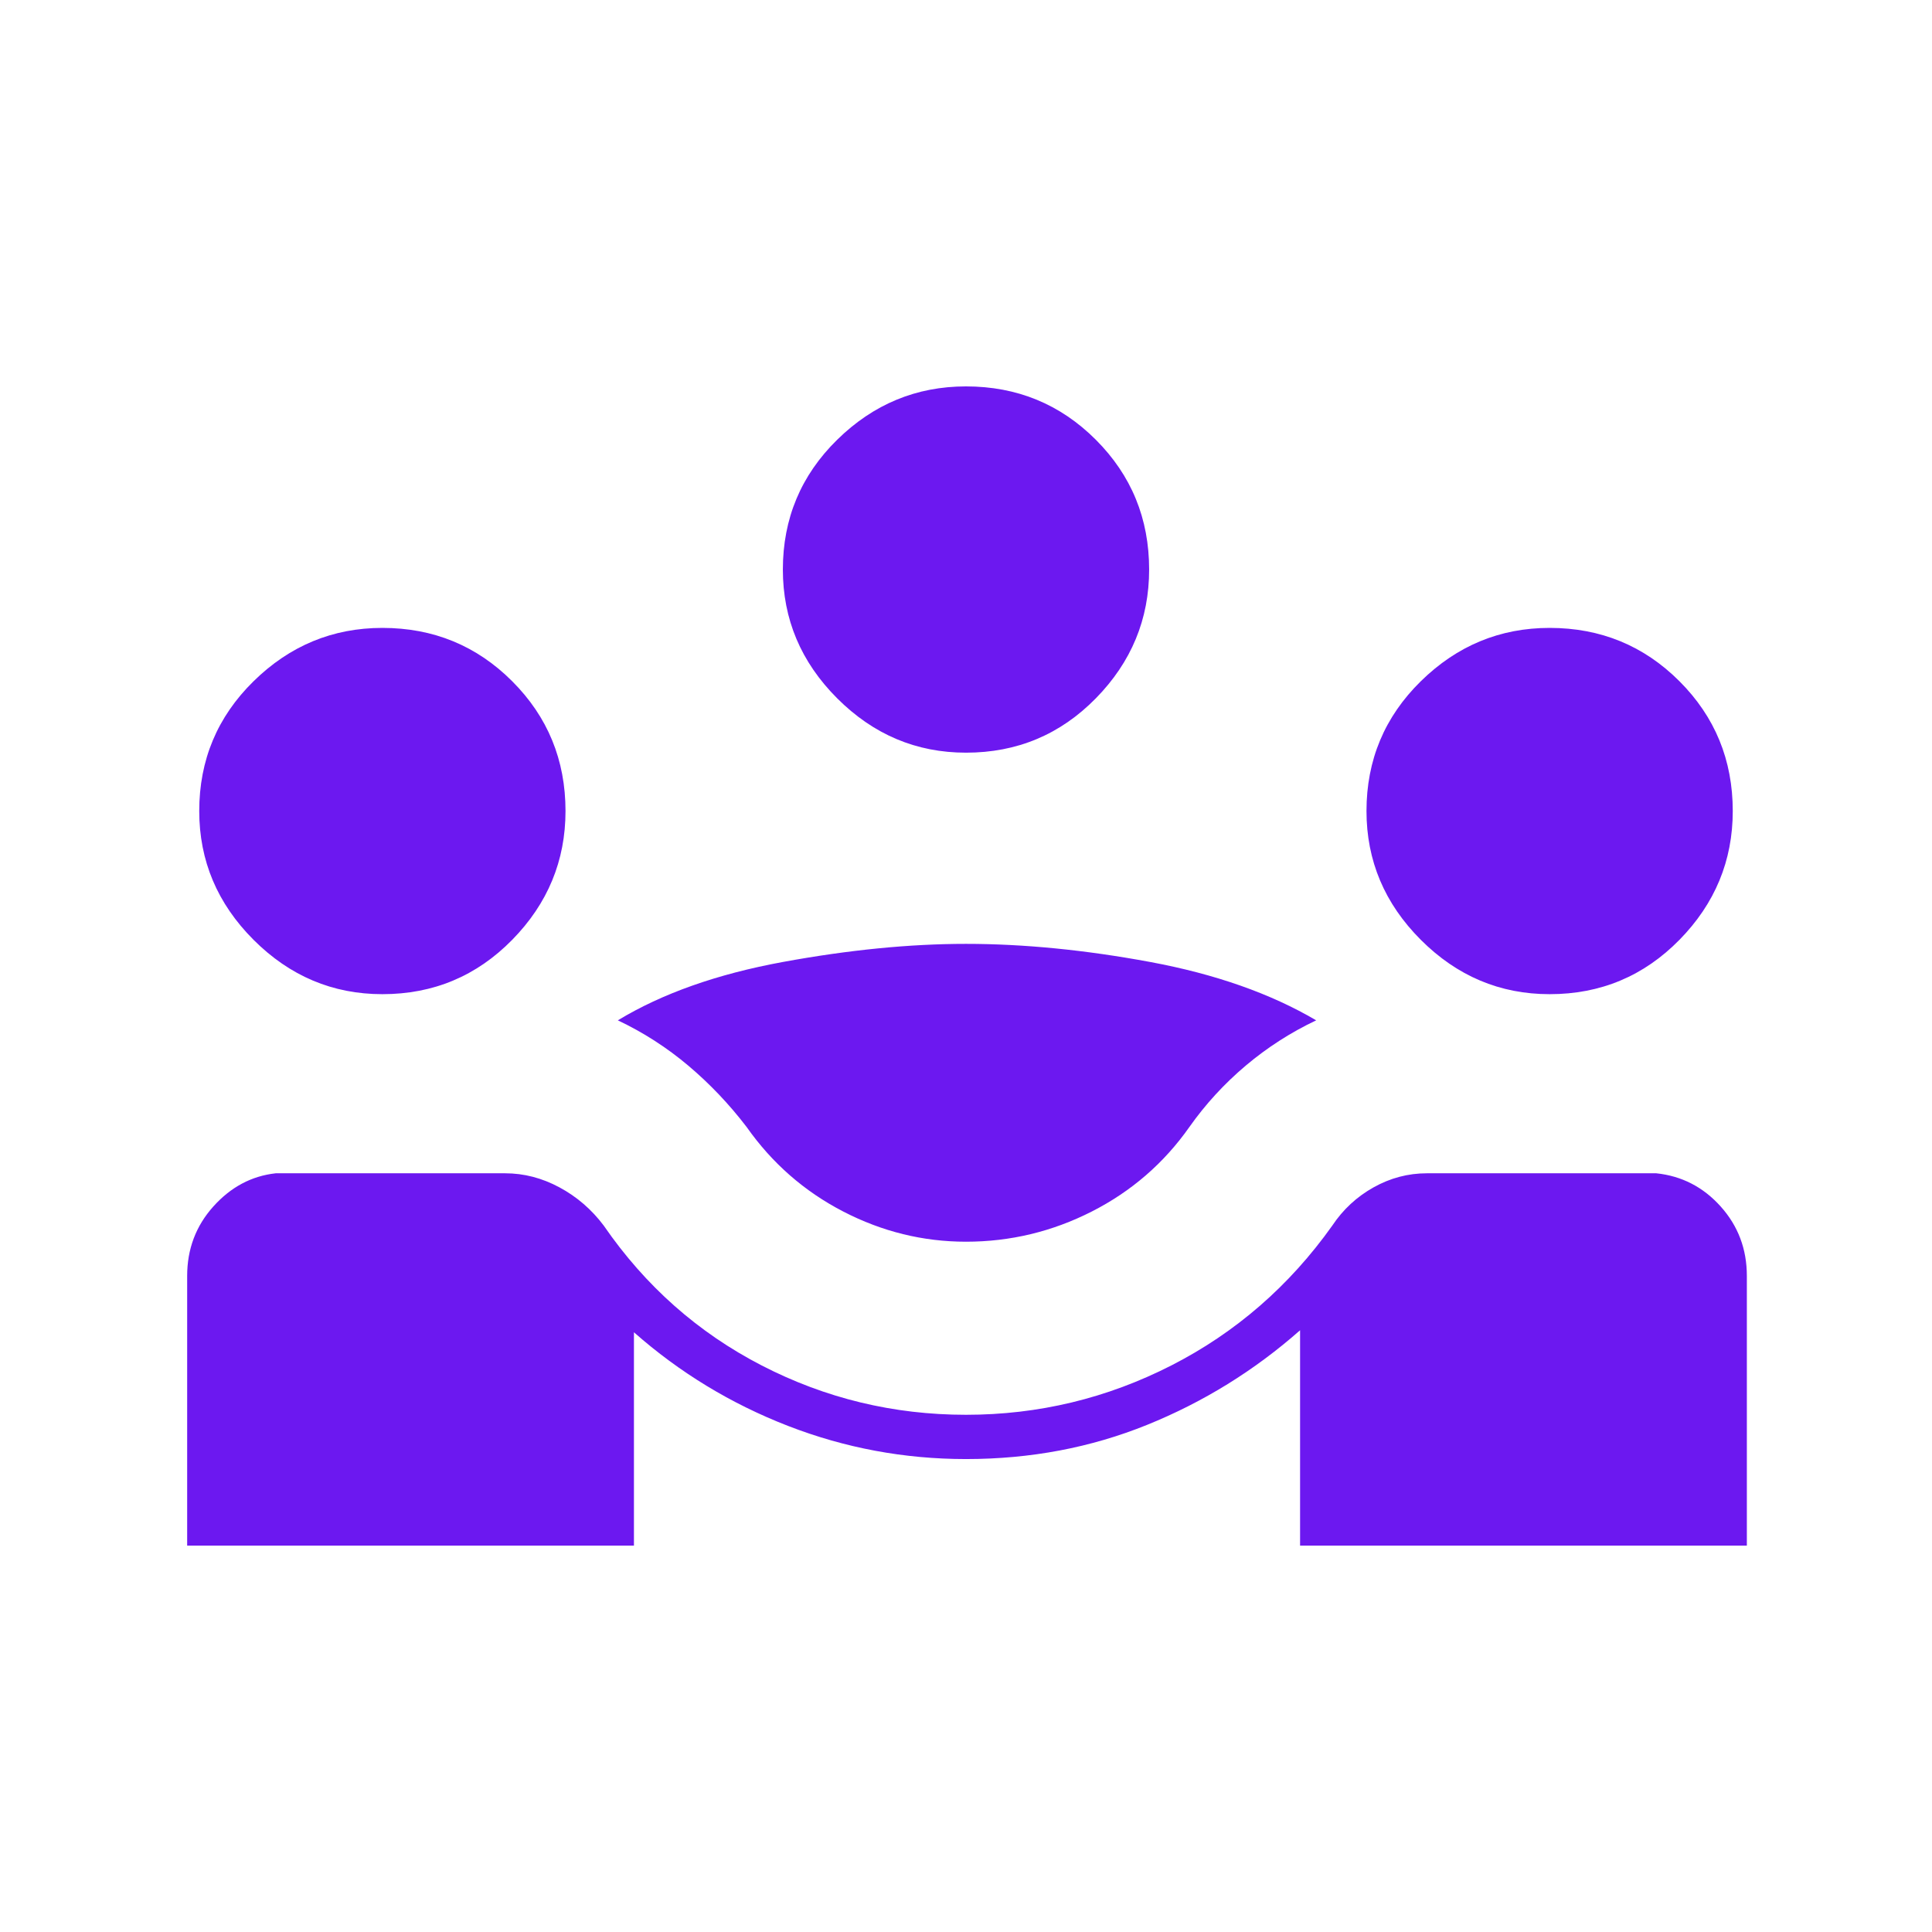
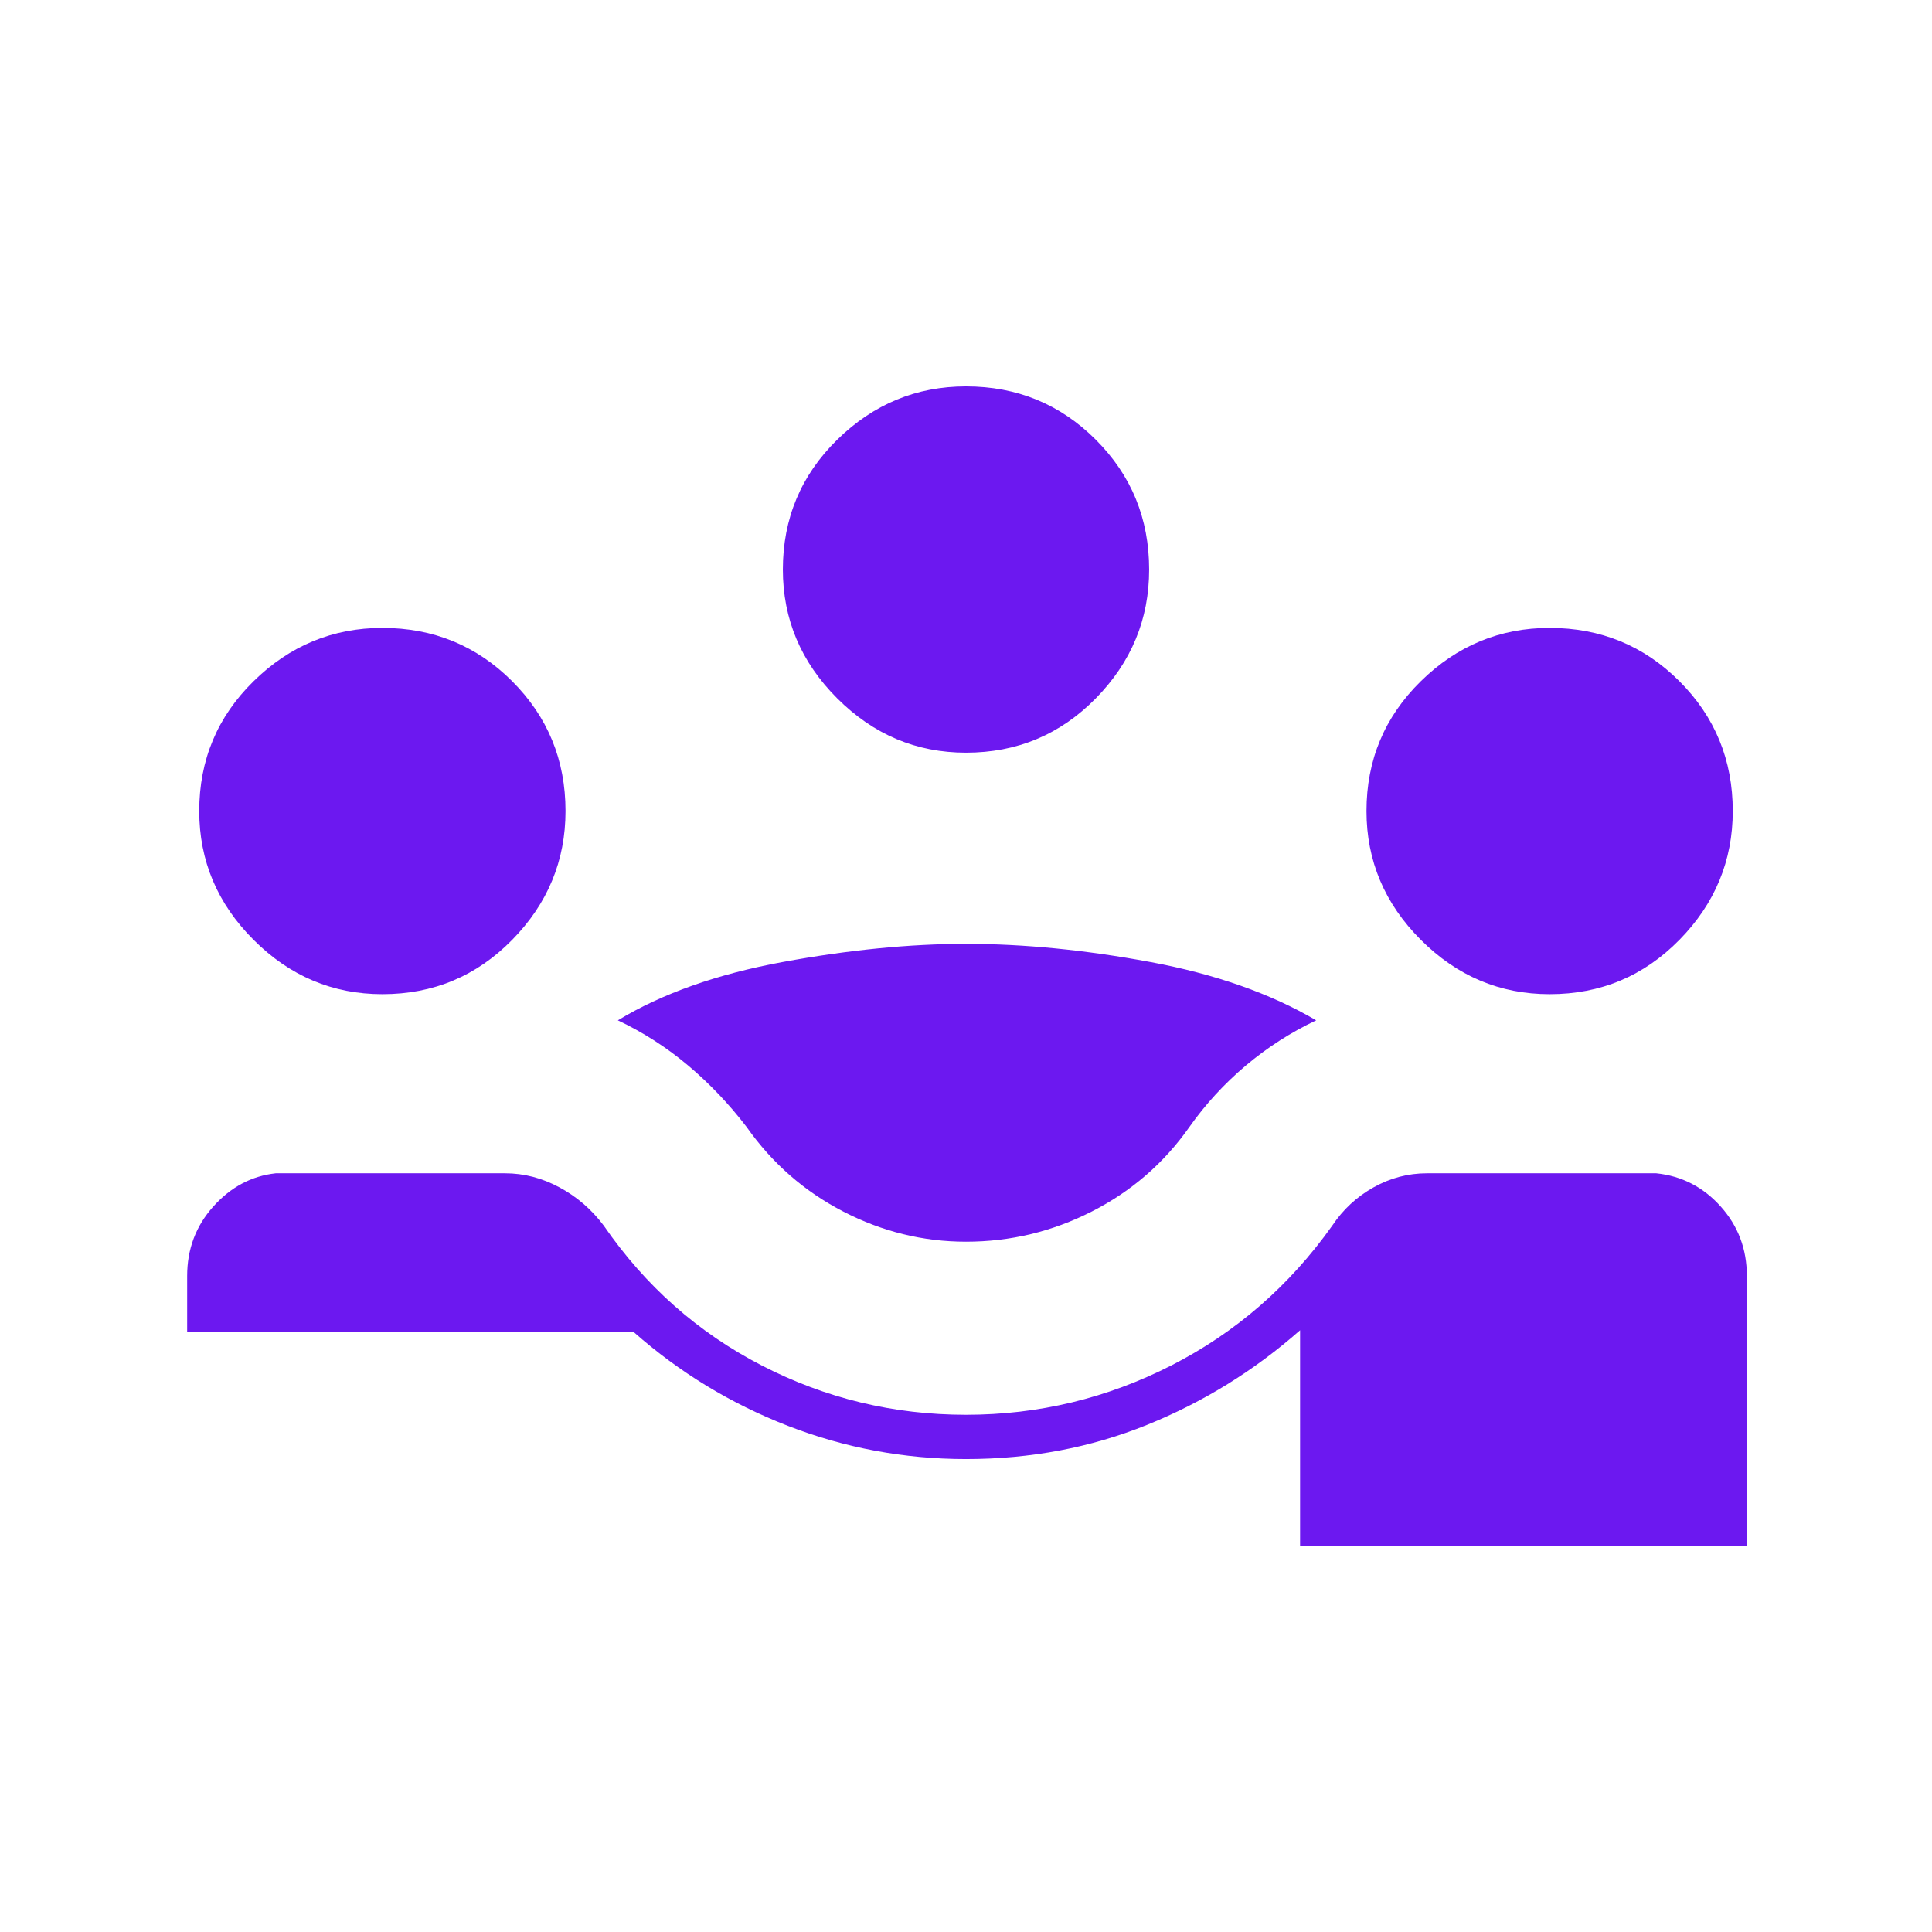
<svg xmlns="http://www.w3.org/2000/svg" height="48px" viewBox="0 -960 960 960" width="48px" fill="#6c18f0">
-   <path d="M93-192v-134q0-20 13-34.5t31-16.5h114q14 0 27 7t22 19q31 45 78.5 69.5T480-257q54 0 102-24.5t80-69.5q8-12 20.5-19t26.5-7h114q19 2 32 16.5t13 34.5v134H646v-107q-34 30-76 47t-90 17q-46 0-88.5-16.5T315-298v106H93Zm387-151q-32 0-61-15t-48-42q-13-17-29-30.5T307-453q33-20 82-29t91-9q43 0 91.5 9t82.5 29q-19 9-35 22.5T591-400q-19 27-48.5 42T480-343ZM190-466q-37 0-64-27t-27-64q0-38 27-64.5t64-26.5q38 0 64.5 26.5T281-557q0 37-26.5 64T190-466Zm580 0q-37 0-64-27t-27-64q0-38 27-64.5t64-26.5q38 0 64.5 26.5T861-557q0 37-26.5 64T770-466ZM480-586q-37 0-64-27t-27-64q0-38 27-64.5t64-26.5q38 0 64.5 26.5T571-677q0 37-26.5 64T480-586Z" />
+   <path d="M93-192v-134q0-20 13-34.5t31-16.5h114q14 0 27 7t22 19q31 45 78.5 69.5T480-257q54 0 102-24.5t80-69.5q8-12 20.5-19t26.5-7h114q19 2 32 16.5t13 34.5v134H646v-107q-34 30-76 47t-90 17q-46 0-88.5-16.5T315-298H93Zm387-151q-32 0-61-15t-48-42q-13-17-29-30.5T307-453q33-20 82-29t91-9q43 0 91.5 9t82.5 29q-19 9-35 22.5T591-400q-19 27-48.5 42T480-343ZM190-466q-37 0-64-27t-27-64q0-38 27-64.5t64-26.5q38 0 64.5 26.5T281-557q0 37-26.5 64T190-466Zm580 0q-37 0-64-27t-27-64q0-38 27-64.5t64-26.5q38 0 64.5 26.5T861-557q0 37-26.5 64T770-466ZM480-586q-37 0-64-27t-27-64q0-38 27-64.5t64-26.5q38 0 64.5 26.5T571-677q0 37-26.5 64T480-586Z" />
</svg>